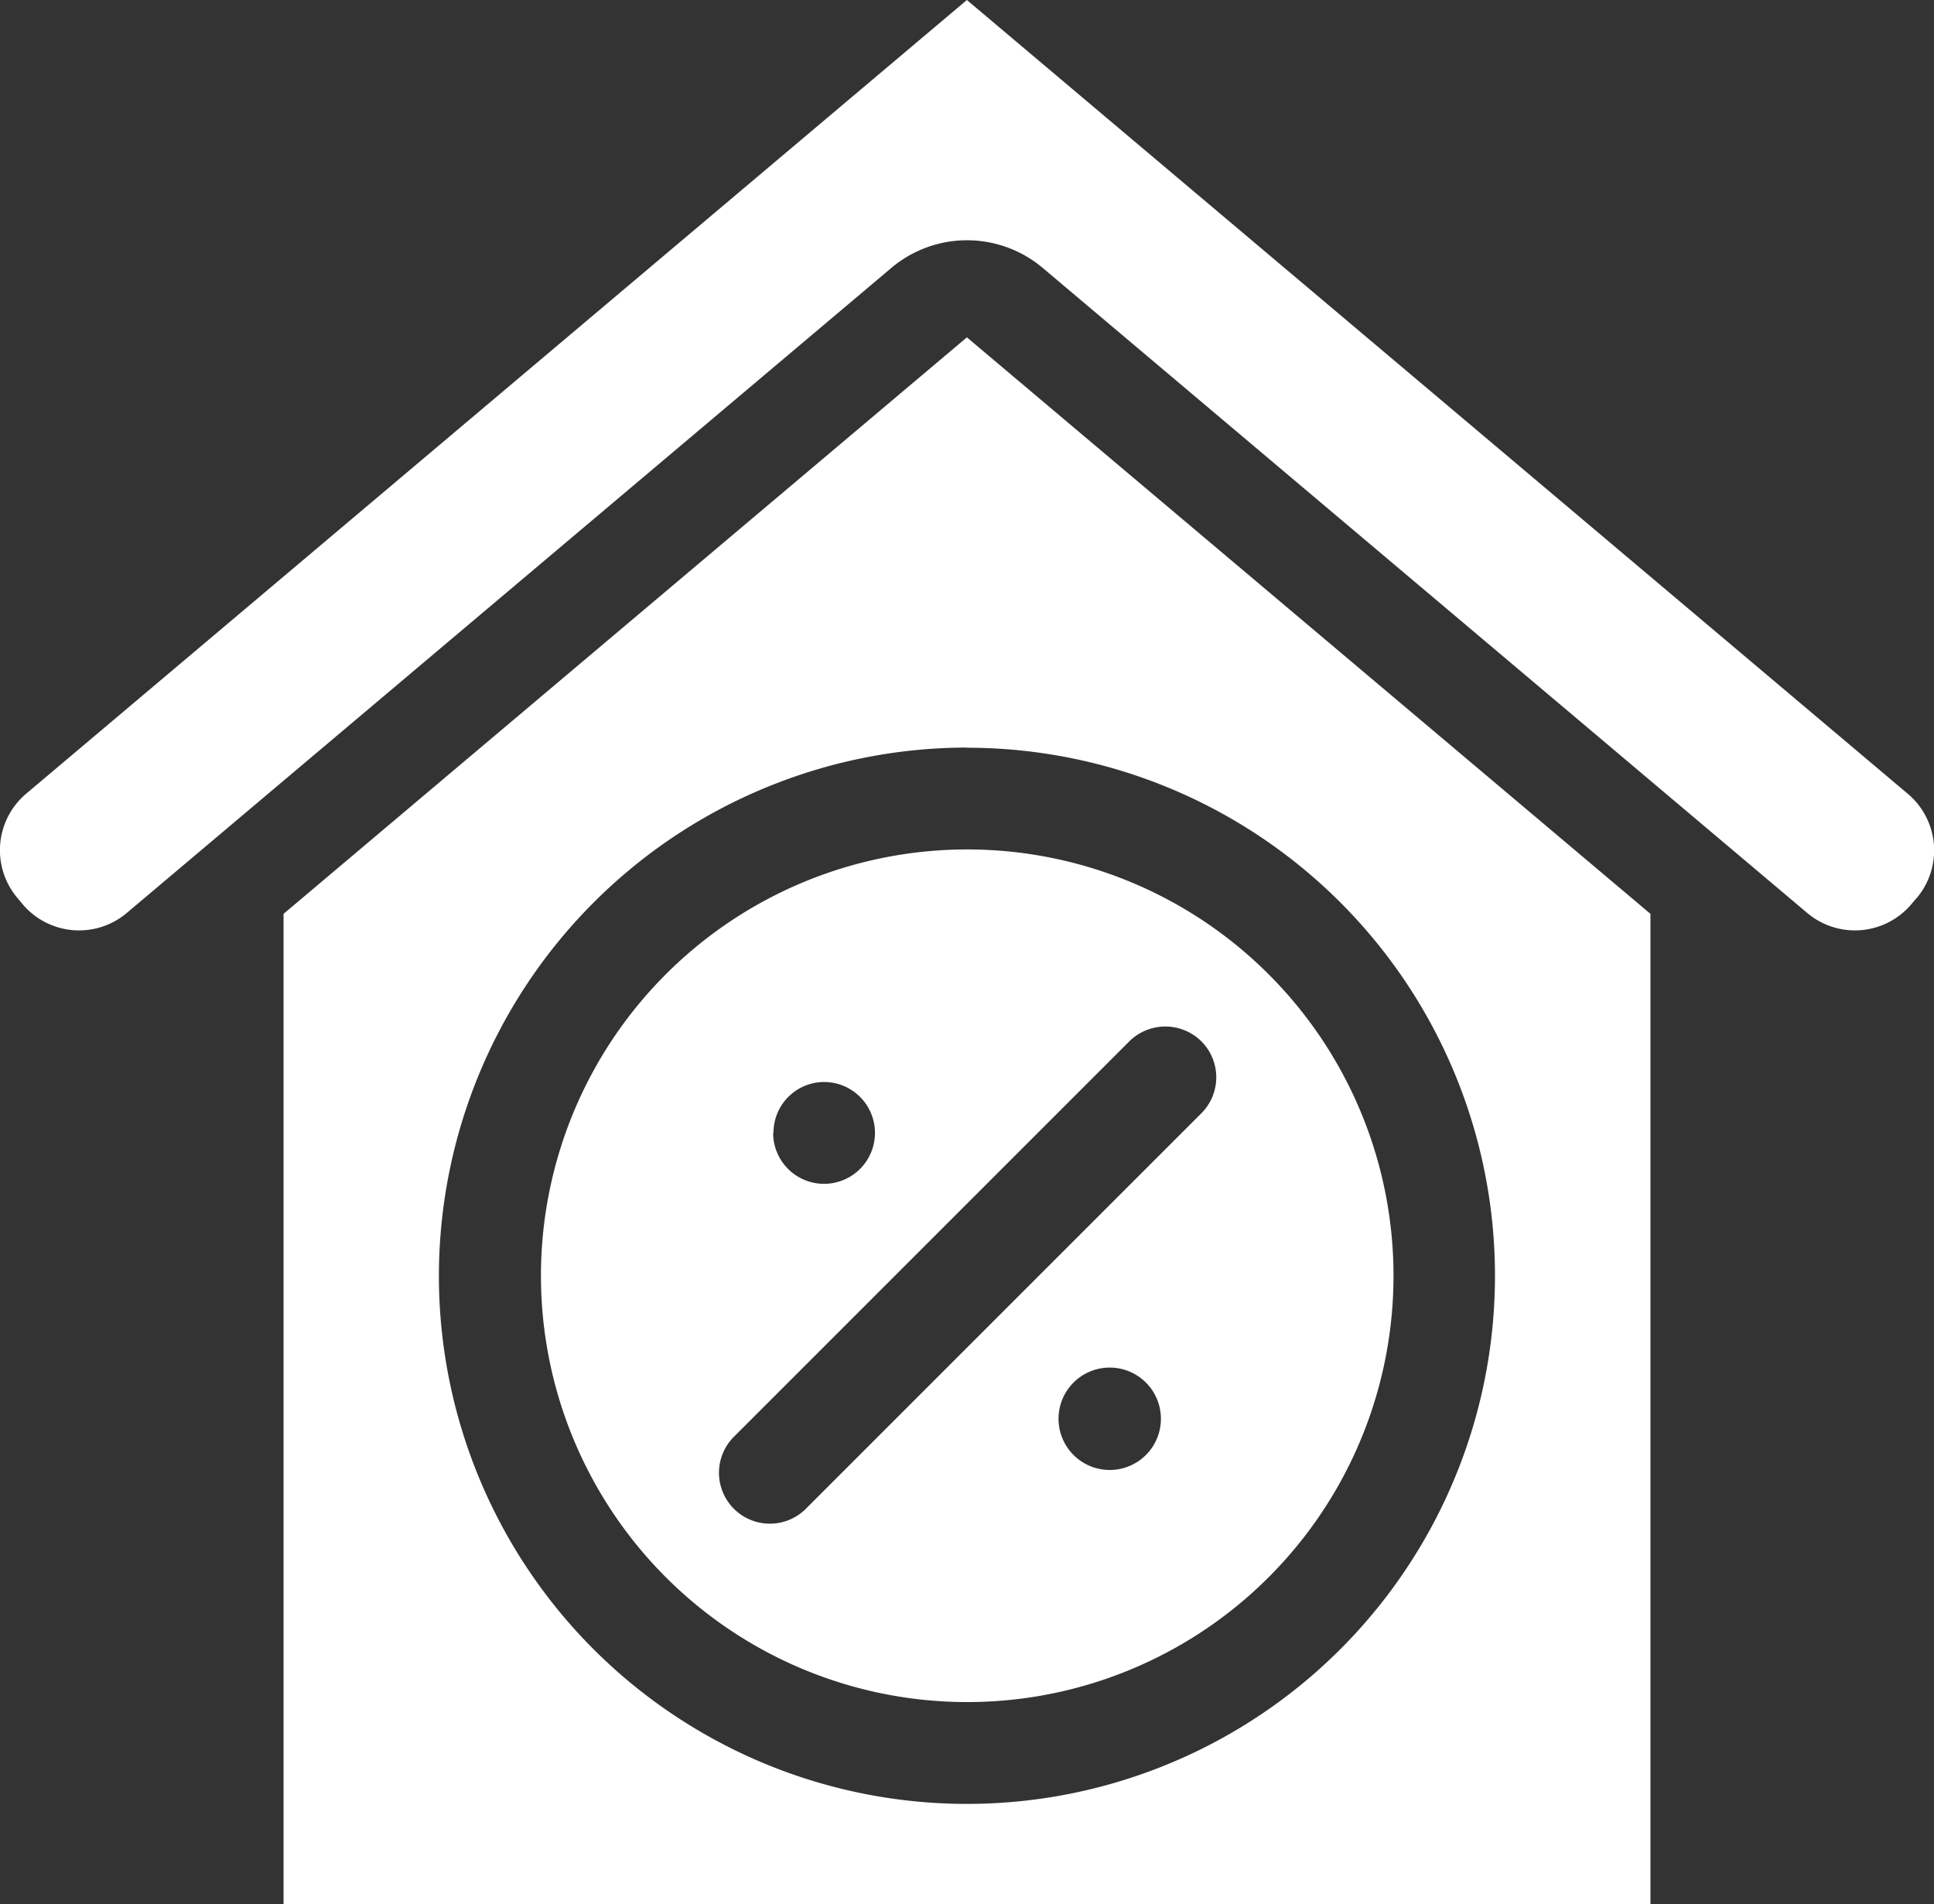
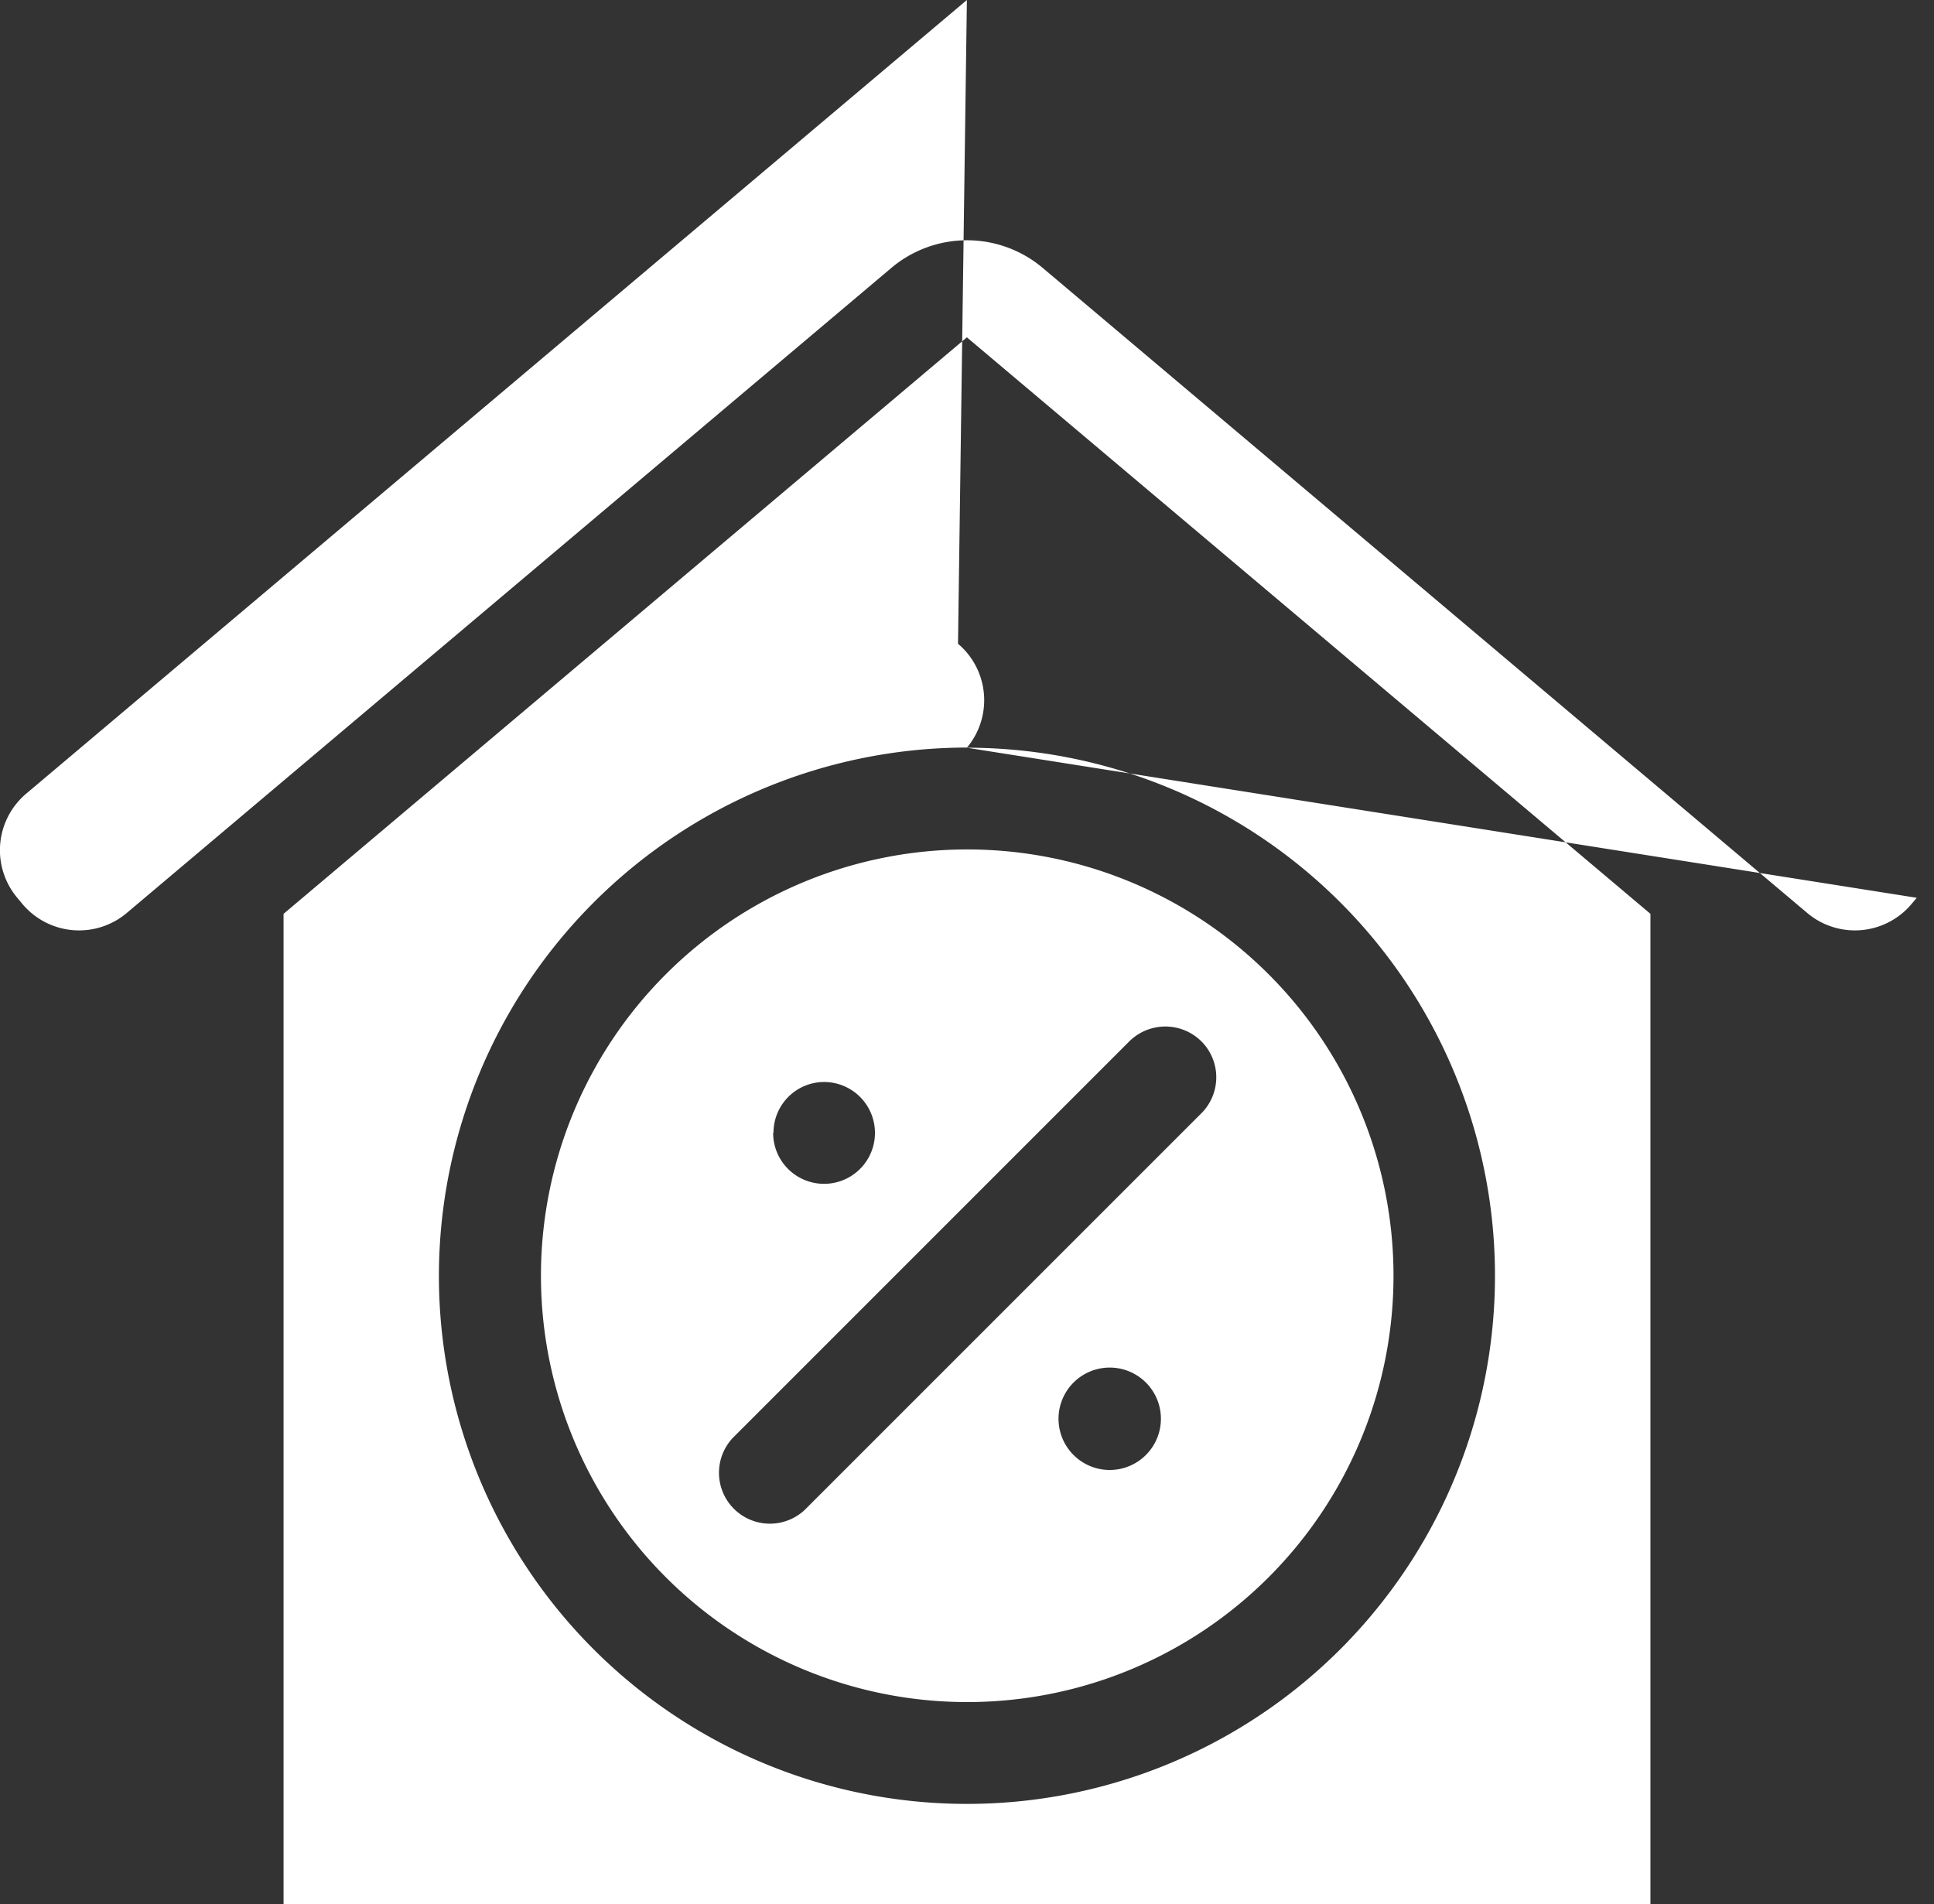
<svg xmlns="http://www.w3.org/2000/svg" width="34" height="33.472" viewBox="0 0 34 33.472">
  <rect x="0" y="0" width="34" height="33.472" fill="#333333" stroke="none" />
-   <path id="cta-2-property-tax" d="M21.122,22.285a.9.9,0,0,0-1.266,0l-6.973,6.973a.895.895,0,0,0,1.265,1.265l6.974-6.973a.894.894,0,0,0,0-1.265Zm-.711,6.629a.9.9,0,1,1-.9-.894h.006a.9.9,0,0,1,.894.894ZM13.6,23.894A.892.892,0,0,1,14.488,23h.006a.895.895,0,1,1-.9.895ZM17,33.9A7.494,7.494,0,1,1,24.5,26.4,7.493,7.493,0,0,1,17,33.9Zm0-16.776A9.283,9.283,0,1,1,7.718,26.4,9.294,9.294,0,0,1,17,17.121Zm16.7,2.64a1.3,1.3,0,0,0-.156-1.828L17,3.98.461,17.933a1.3,1.3,0,0,0-.156,1.828l.094.113a1.3,1.3,0,0,0,1.83.156L15.668,8.693a2.064,2.064,0,0,1,2.669,0L31.775,20.03a1.3,1.3,0,0,0,1.829-.155l.095-.113ZM4.987,37.452V20.044L17,9.91,29.017,20.044V37.452Z" transform="translate(-0.002 -3.98)" fill="#fff" fill-rule="evenodd" />
+   <path id="cta-2-property-tax" d="M21.122,22.285a.9.9,0,0,0-1.266,0l-6.973,6.973a.895.895,0,0,0,1.265,1.265l6.974-6.973a.894.894,0,0,0,0-1.265Zm-.711,6.629a.9.9,0,1,1-.9-.894h.006a.9.9,0,0,1,.894.894ZM13.6,23.894A.892.892,0,0,1,14.488,23h.006a.895.895,0,1,1-.9.895ZM17,33.9A7.494,7.494,0,1,1,24.5,26.4,7.493,7.493,0,0,1,17,33.9Zm0-16.776A9.283,9.283,0,1,1,7.718,26.4,9.294,9.294,0,0,1,17,17.121Za1.3,1.3,0,0,0-.156-1.828L17,3.98.461,17.933a1.3,1.3,0,0,0-.156,1.828l.094.113a1.3,1.3,0,0,0,1.83.156L15.668,8.693a2.064,2.064,0,0,1,2.669,0L31.775,20.03a1.3,1.3,0,0,0,1.829-.155l.095-.113ZM4.987,37.452V20.044L17,9.91,29.017,20.044V37.452Z" transform="translate(-0.002 -3.98)" fill="#fff" fill-rule="evenodd" />
</svg>